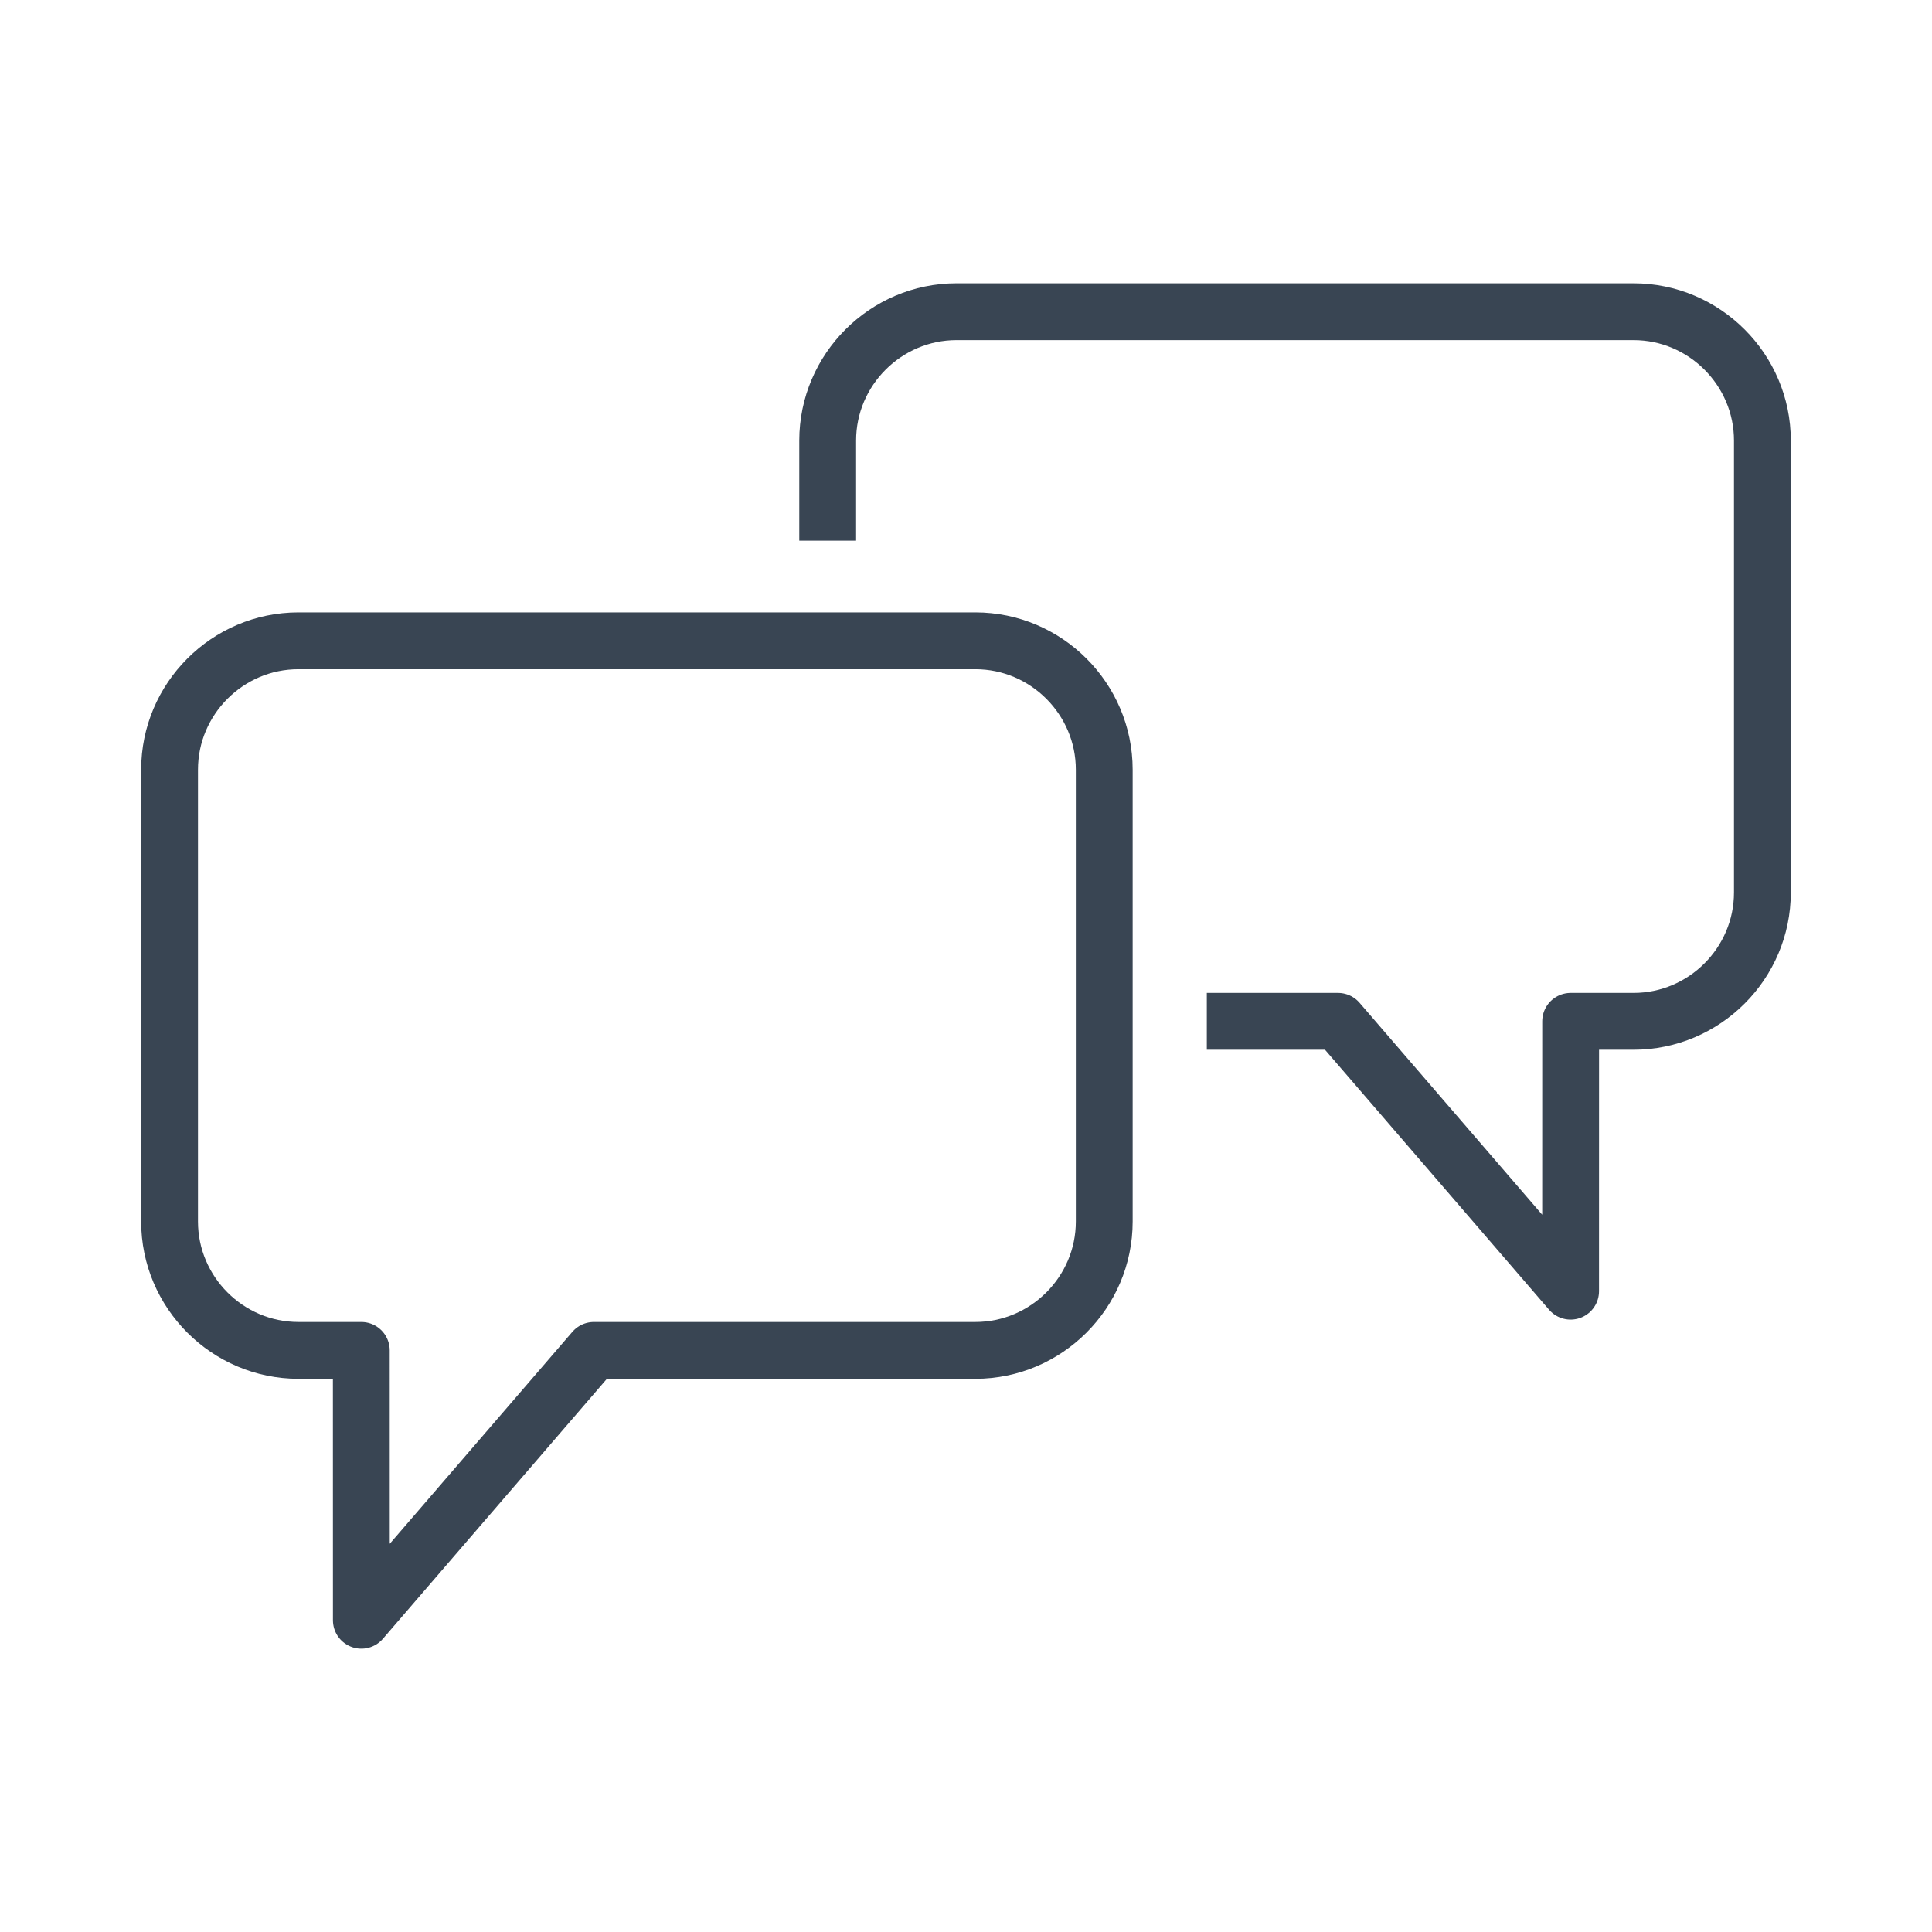
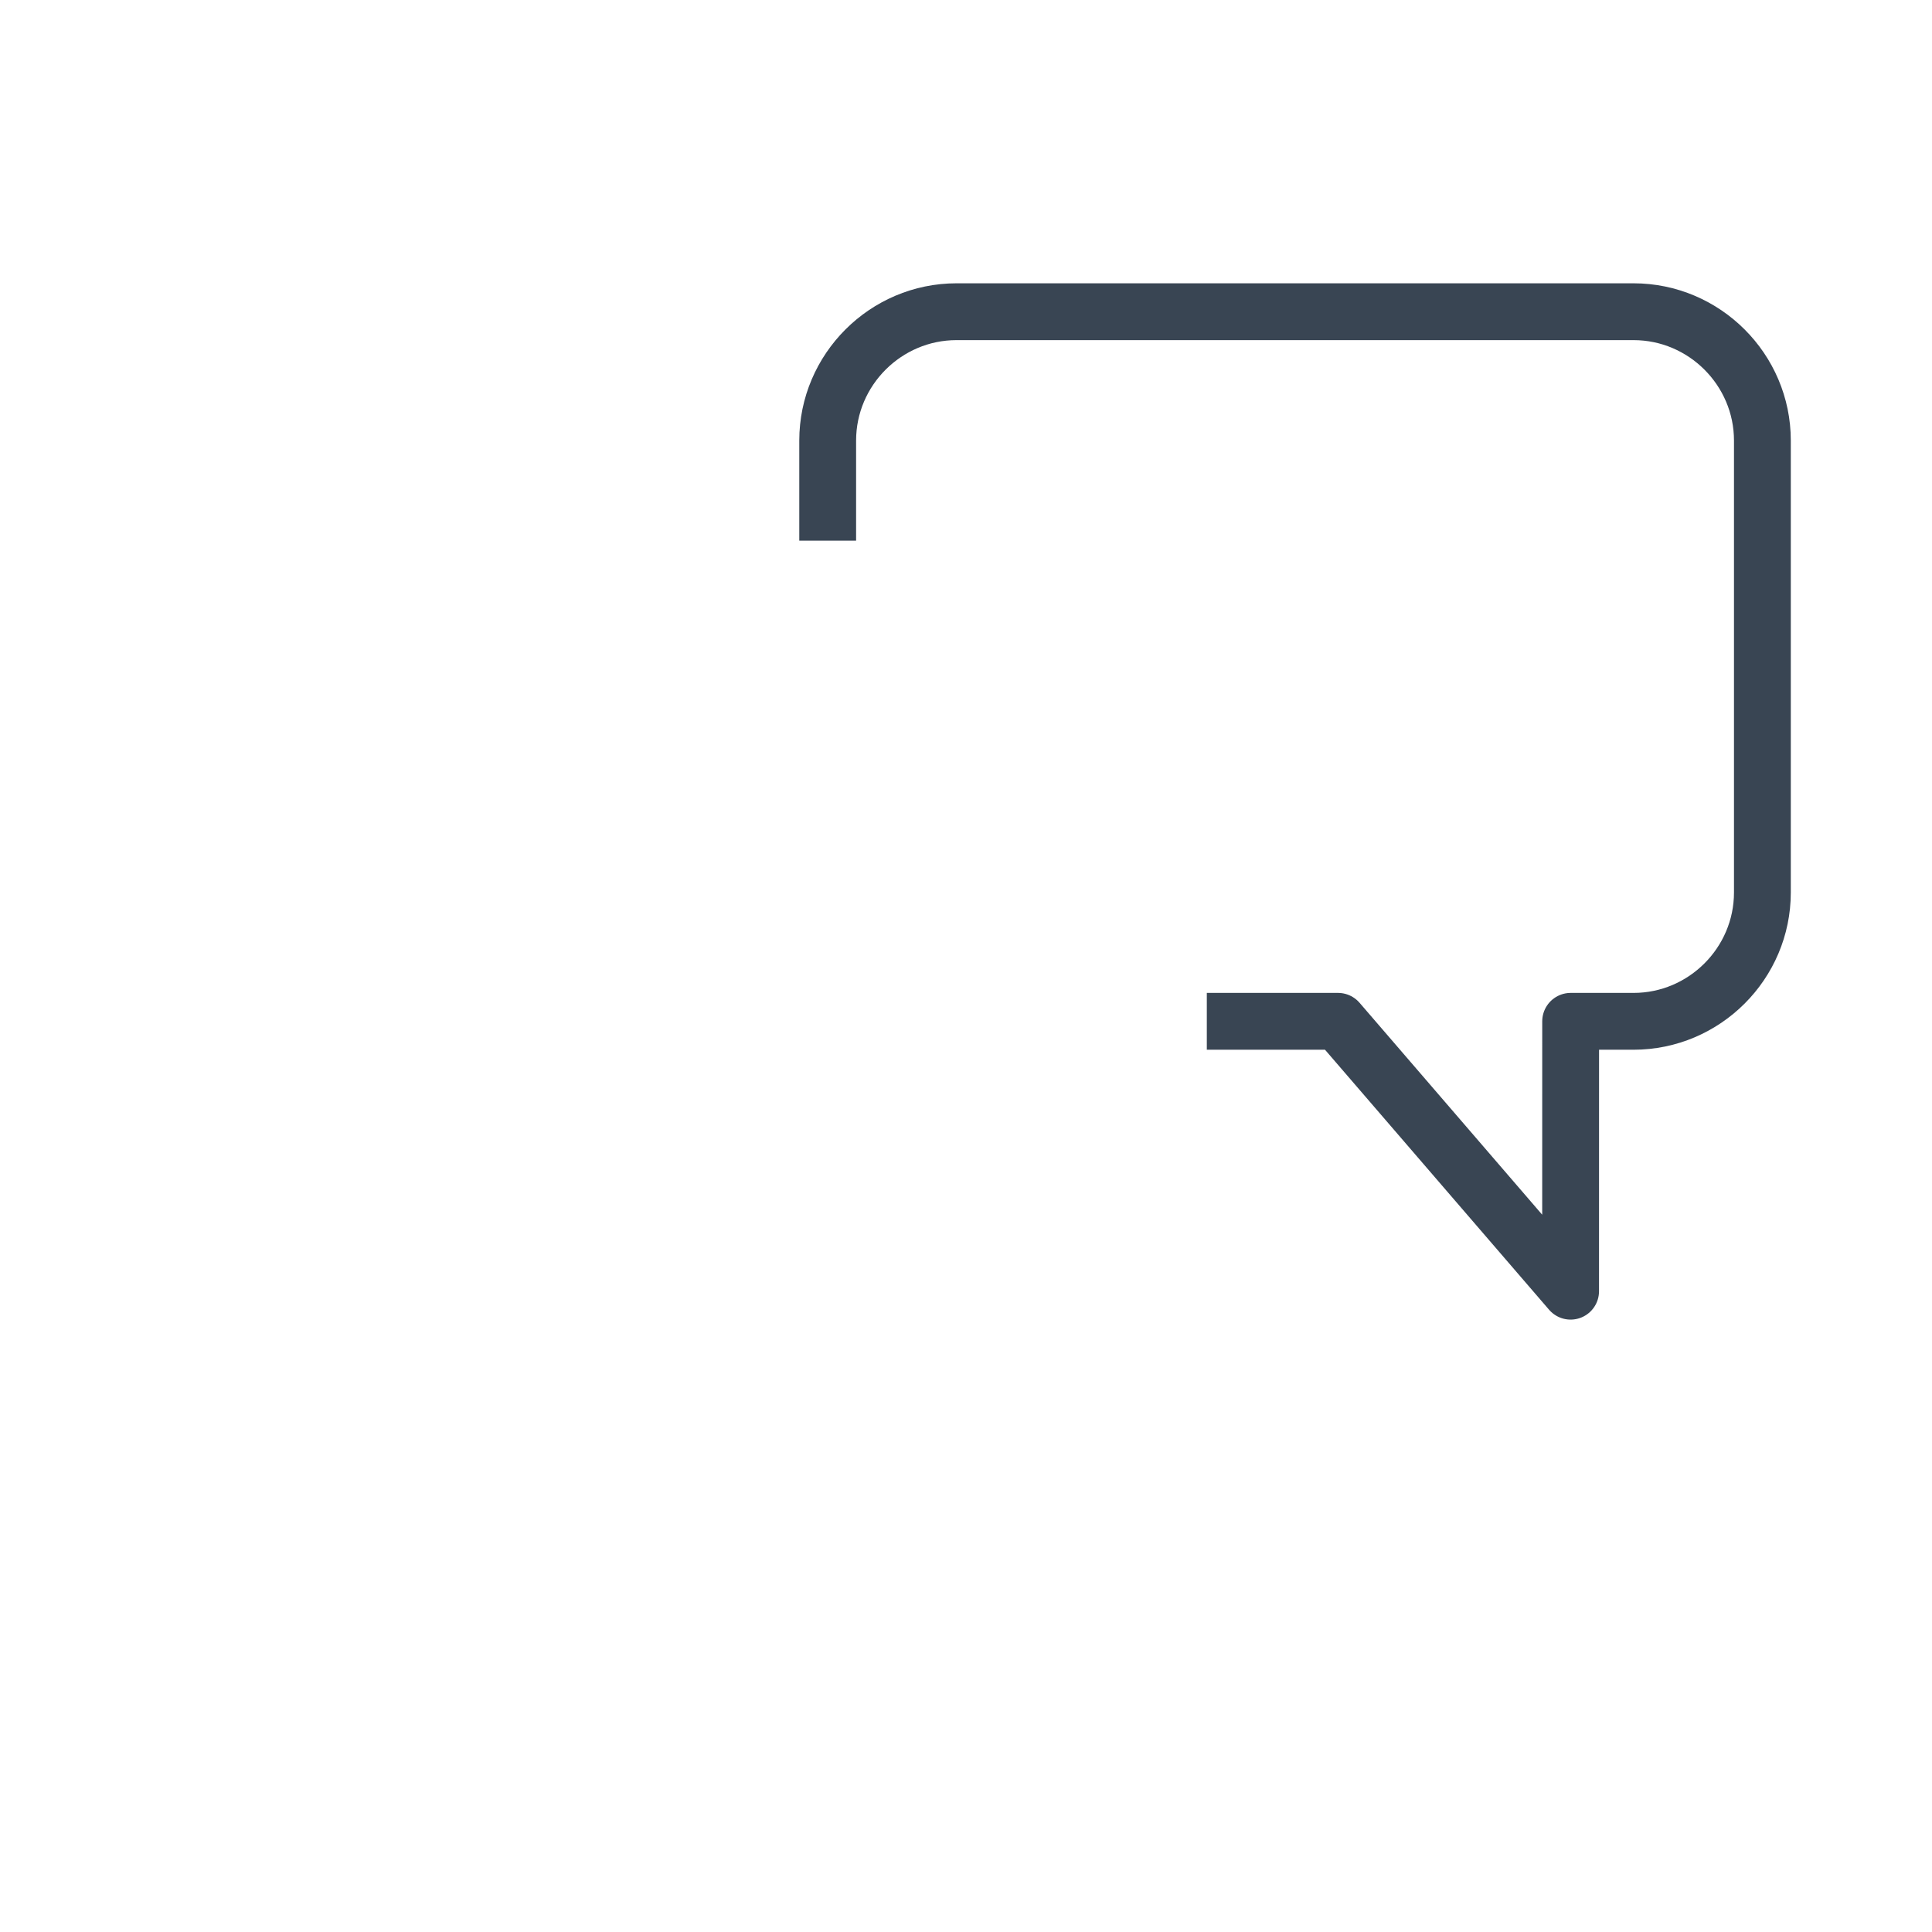
<svg xmlns="http://www.w3.org/2000/svg" version="1.1" id="Layer_1" x="0px" y="0px" width="85px" height="85px" viewBox="0 0 85 85" enable-background="new 0 0 85 85" xml:space="preserve">
  <g>
    <path fill="none" stroke="#394553" stroke-width="2.5" stroke-linejoin="round" stroke-miterlimit="10" d="M53.095,44.934h5.773   l10.232,11.873l0.002-11.873h2.766c3.119,0,5.67-2.55,5.67-5.668V19.383c0-3.118-2.551-5.669-5.67-5.669H42.085   c-3.119,0-5.67,2.551-5.67,5.669v4.403" />
-     <path fill="none" stroke="#394553" stroke-width="2.5" stroke-linecap="round" stroke-miterlimit="10" d="M26.129,59.412" />
-     <path fill="none" stroke="#394553" stroke-width="2.5" stroke-linecap="round" stroke-linejoin="round" stroke-miterlimit="10" d="   M15.898,71.285l-0.002-11.873h-2.768c-3.117,0-5.668-2.551-5.668-5.67v-19.88c0-3.118,2.551-5.669,5.668-5.669h29.784   c3.119,0,5.67,2.551,5.67,5.669v19.88c0,3.119-2.551,5.67-5.67,5.67H26.129L15.898,71.285z" />
  </g>
</svg>